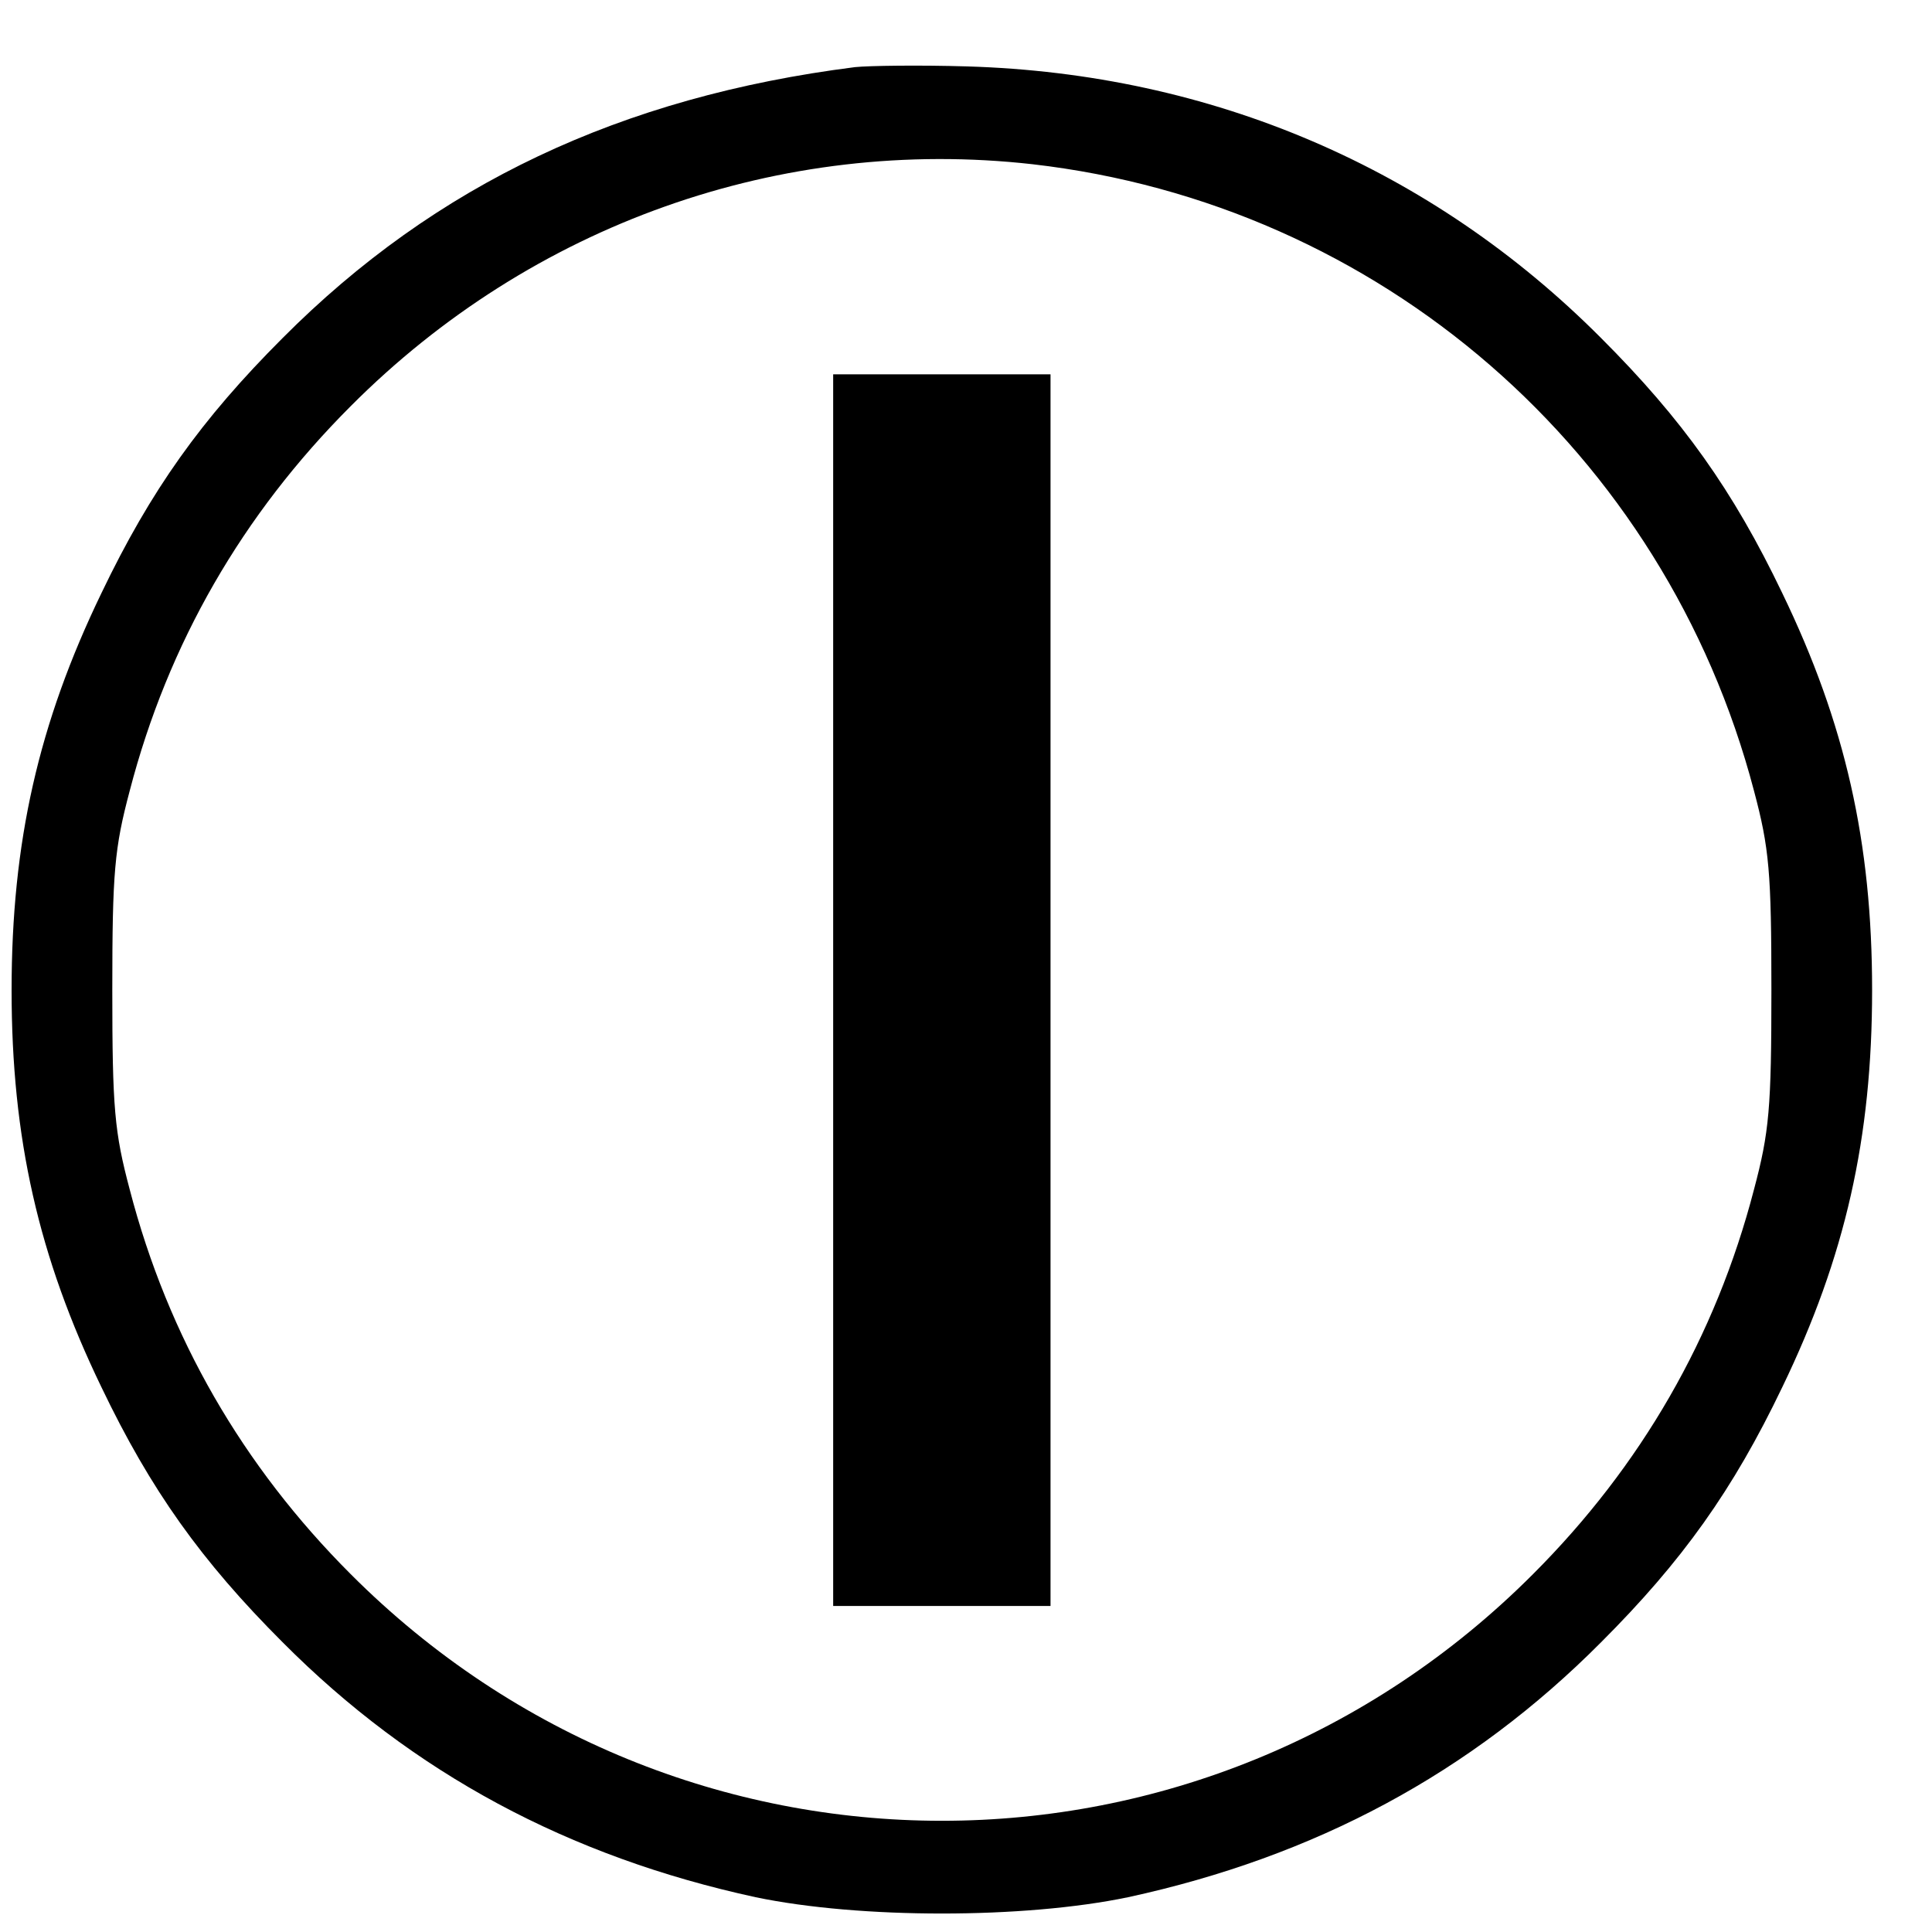
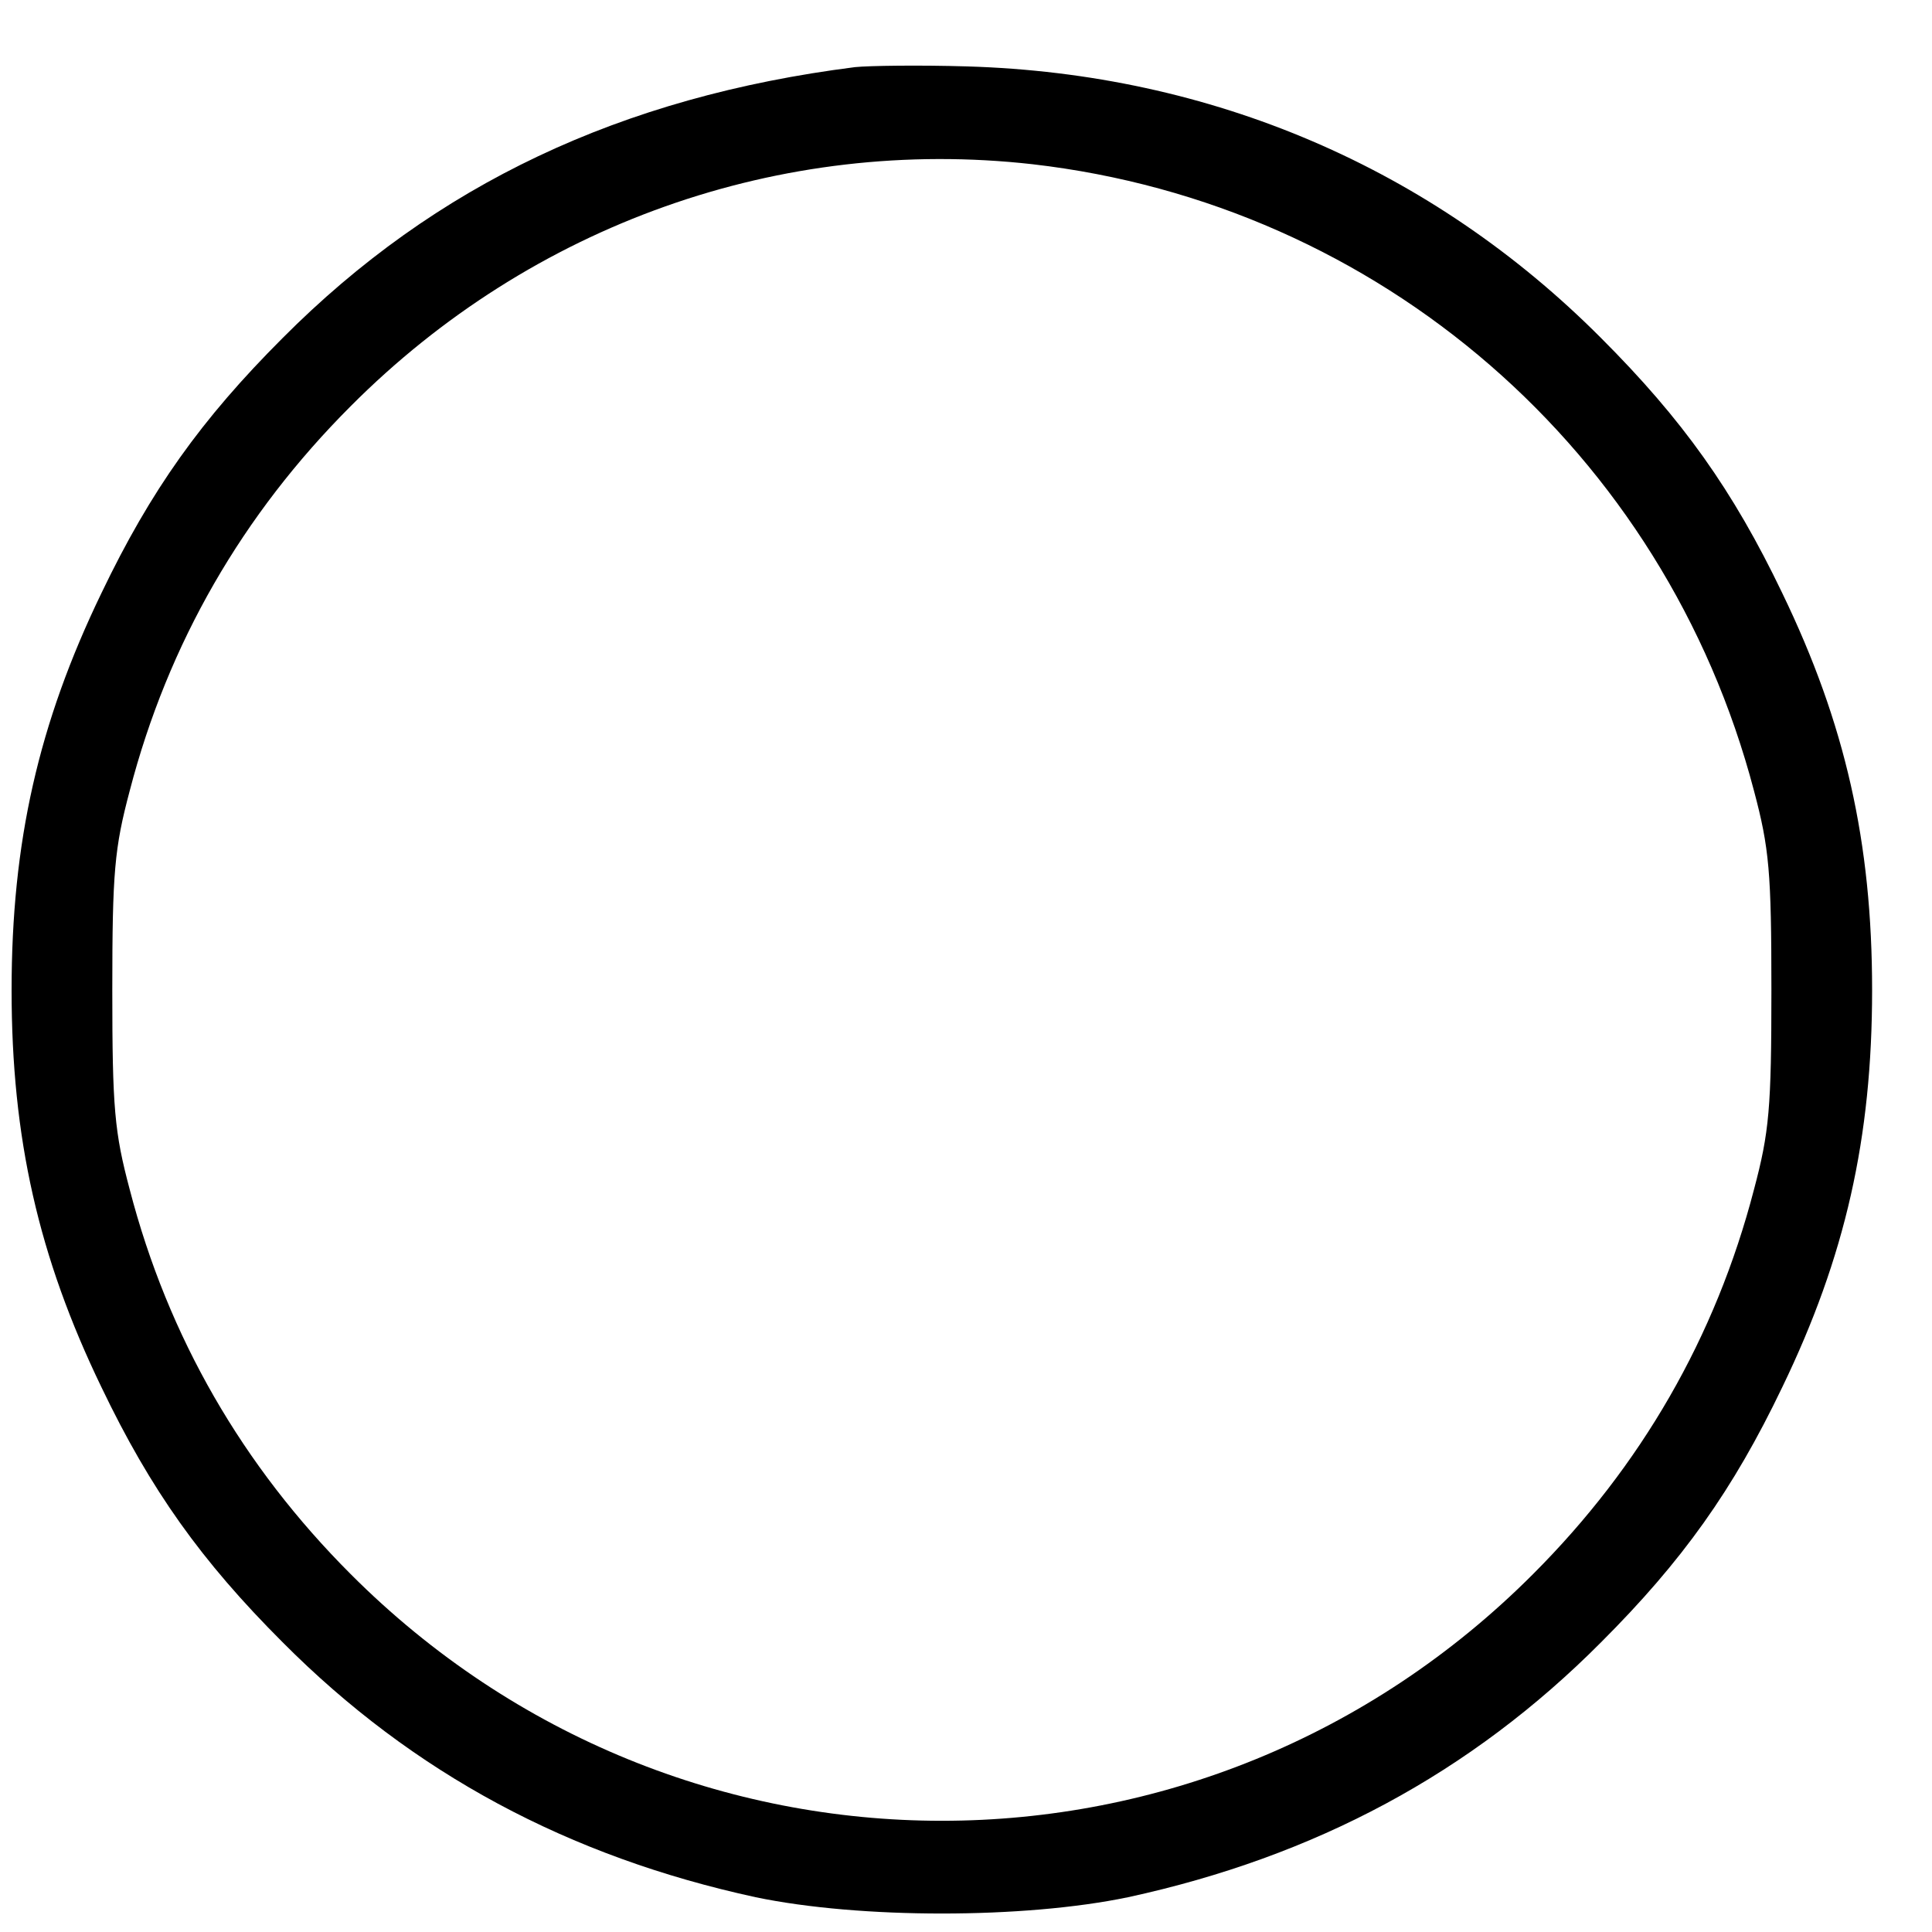
<svg xmlns="http://www.w3.org/2000/svg" version="1.0" width="16pt" height="16pt" viewBox="0 0 16 16" preserveAspectRatio="xMidYMid meet">
  <g transform="translate(0,16) scale(0.006,-0.006)" fill="#000000" stroke="none">
    <path d="M1180 2574 c-323 -41 -579 -162 -790 -374 -112 -112 -182 -210 -250 -352 -87 -180 -124 -344 -124 -548 0 -204 37 -368 124 -548 68 -142 138 -240 250 -352 180 -181 395 -296 653 -352 144 -30 370 -30 514 0 258 56 473 171 653 352 112 112 182 210 250 352 87 180 124 344 124 548 0 204 -37 368 -124 548 -68 142 -138 240 -250 352 -234 235 -538 365 -875 375 -66 2 -136 1 -155 -1z m245 -134 c479 -55 873 -396 996 -865 21 -79 24 -112 24 -275 0 -163 -3 -196 -24 -275 -53 -204 -156 -382 -305 -531 -453 -454 -1179 -454 -1632 0 -149 149 -252 327 -305 531 -21 79 -24 112 -24 275 0 163 3 196 24 275 53 204 156 382 305 531 250 251 594 373 941 334z" />
-     <path d="M1150 1300 l0 -850 150 0 150 0 0 850 0 850 -150 0 -150 0 0 -850z" />
  </g>
</svg>